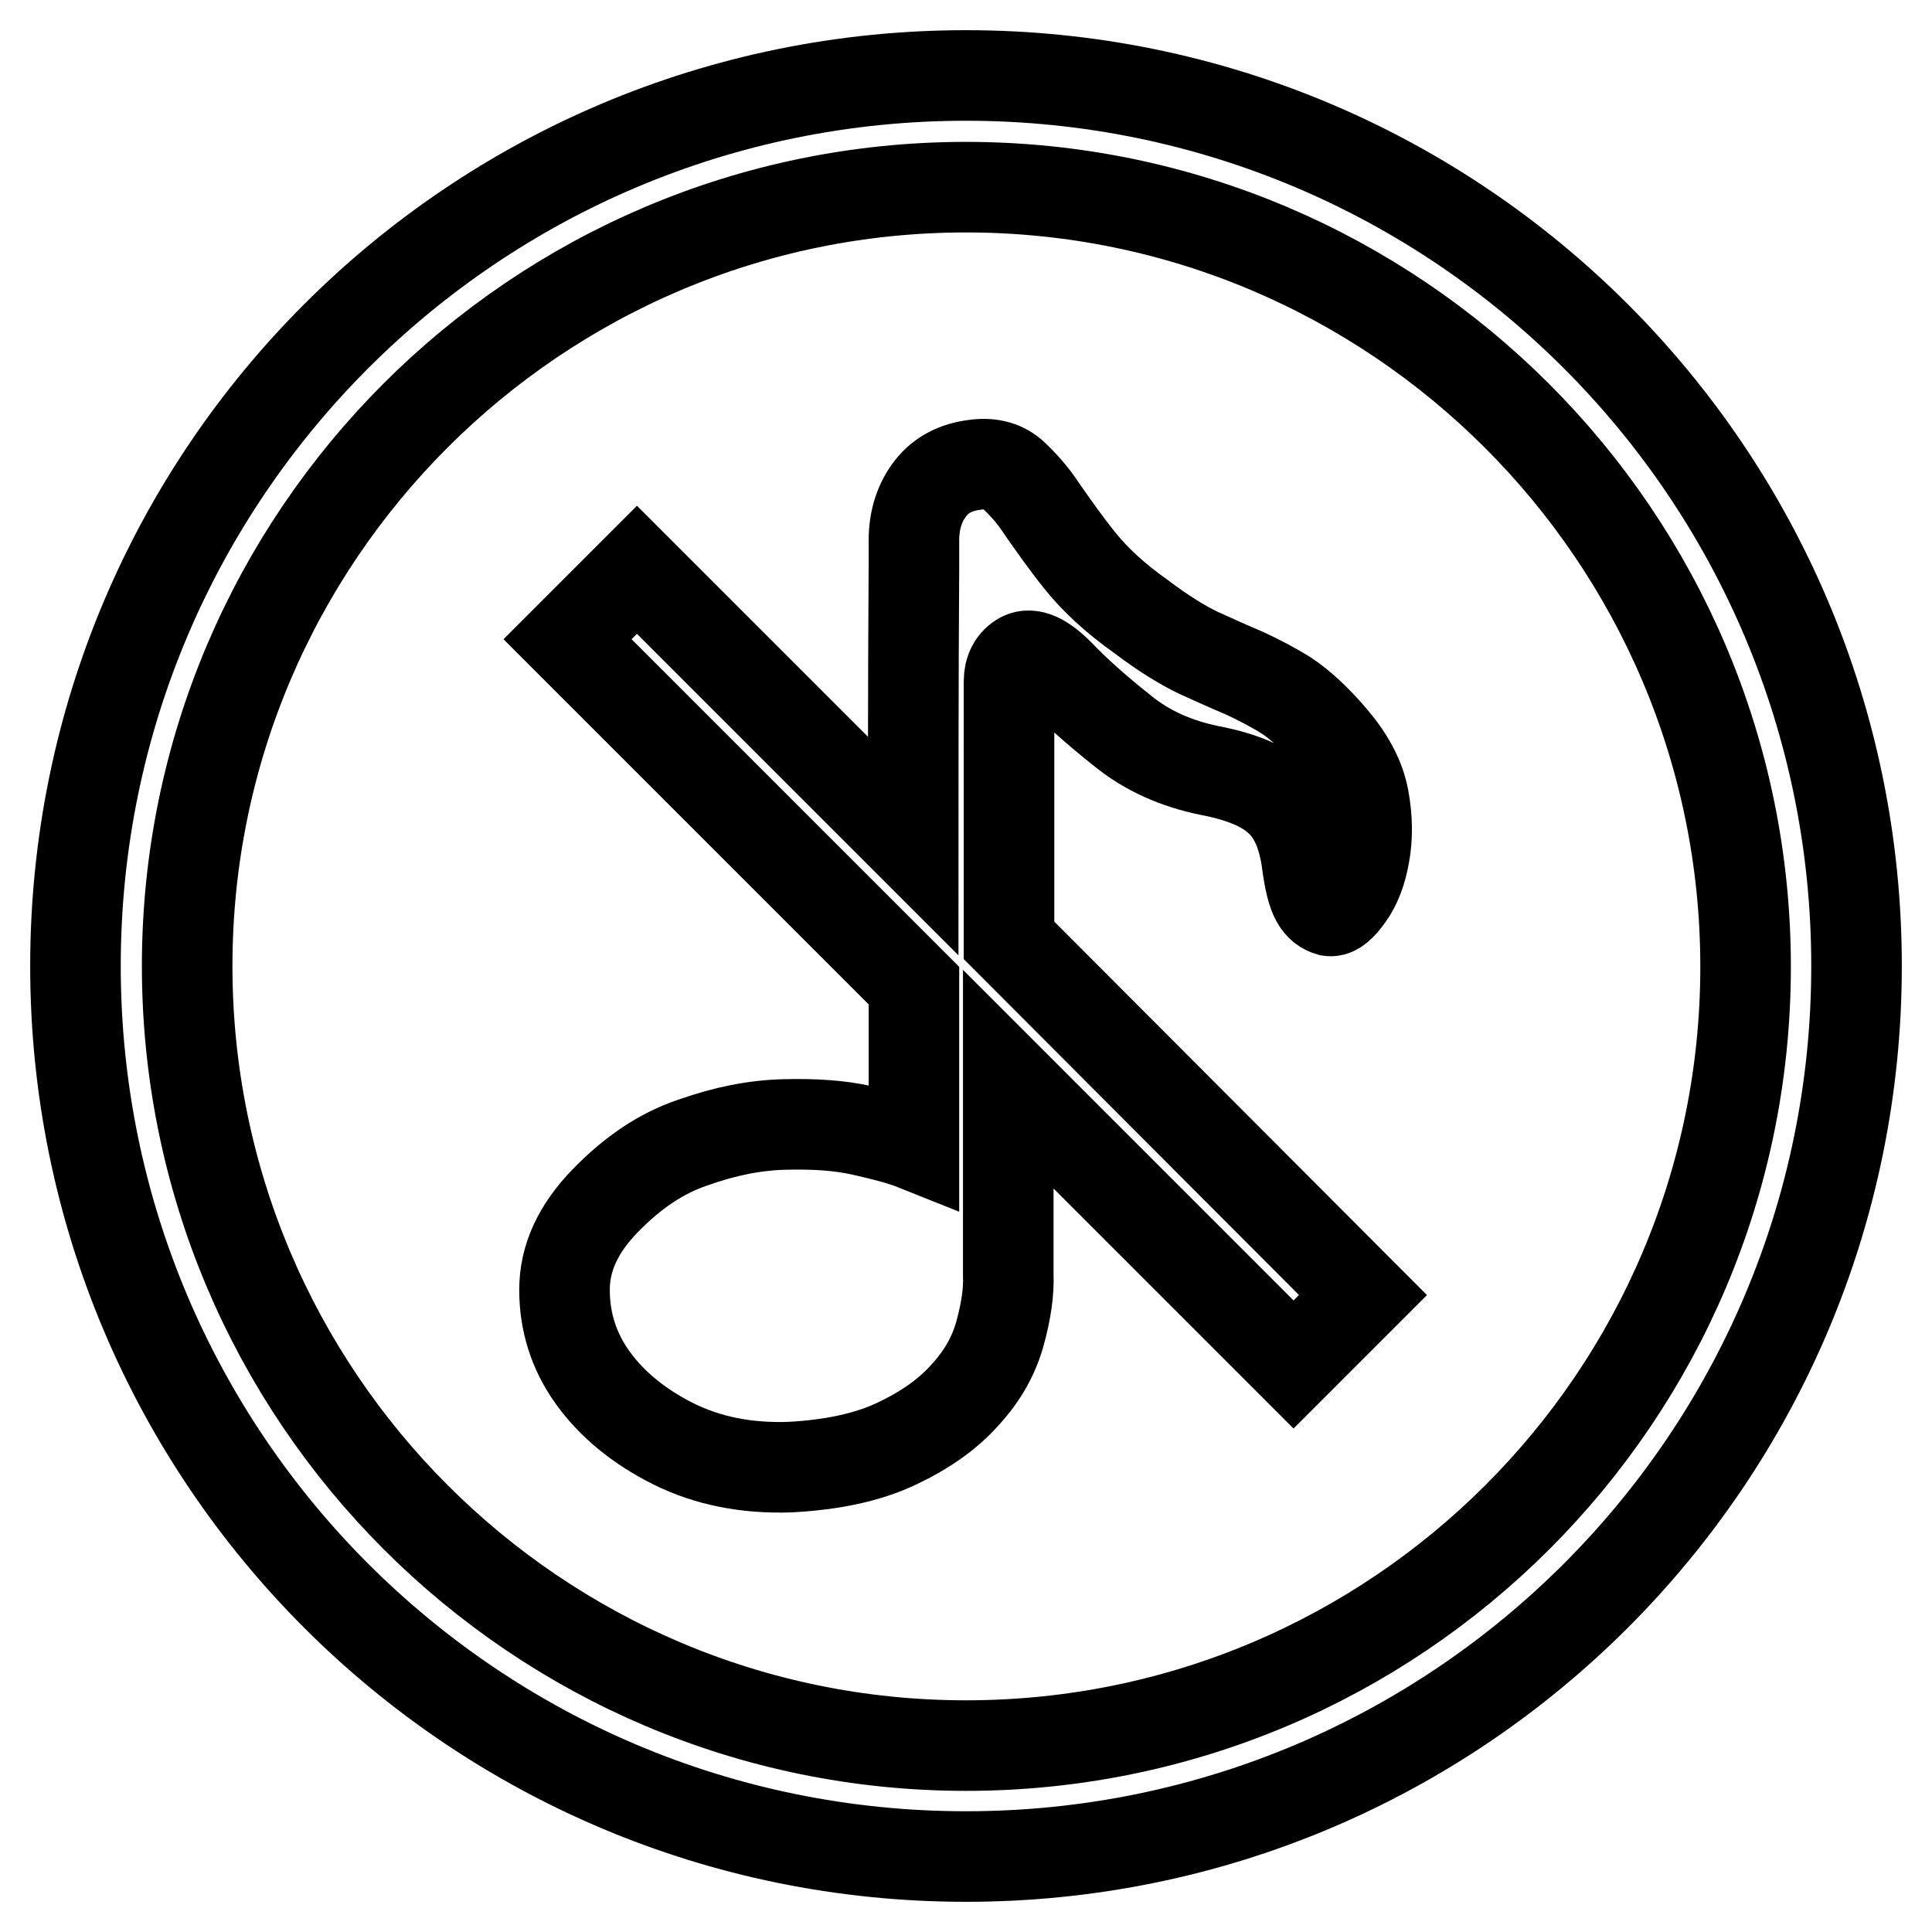
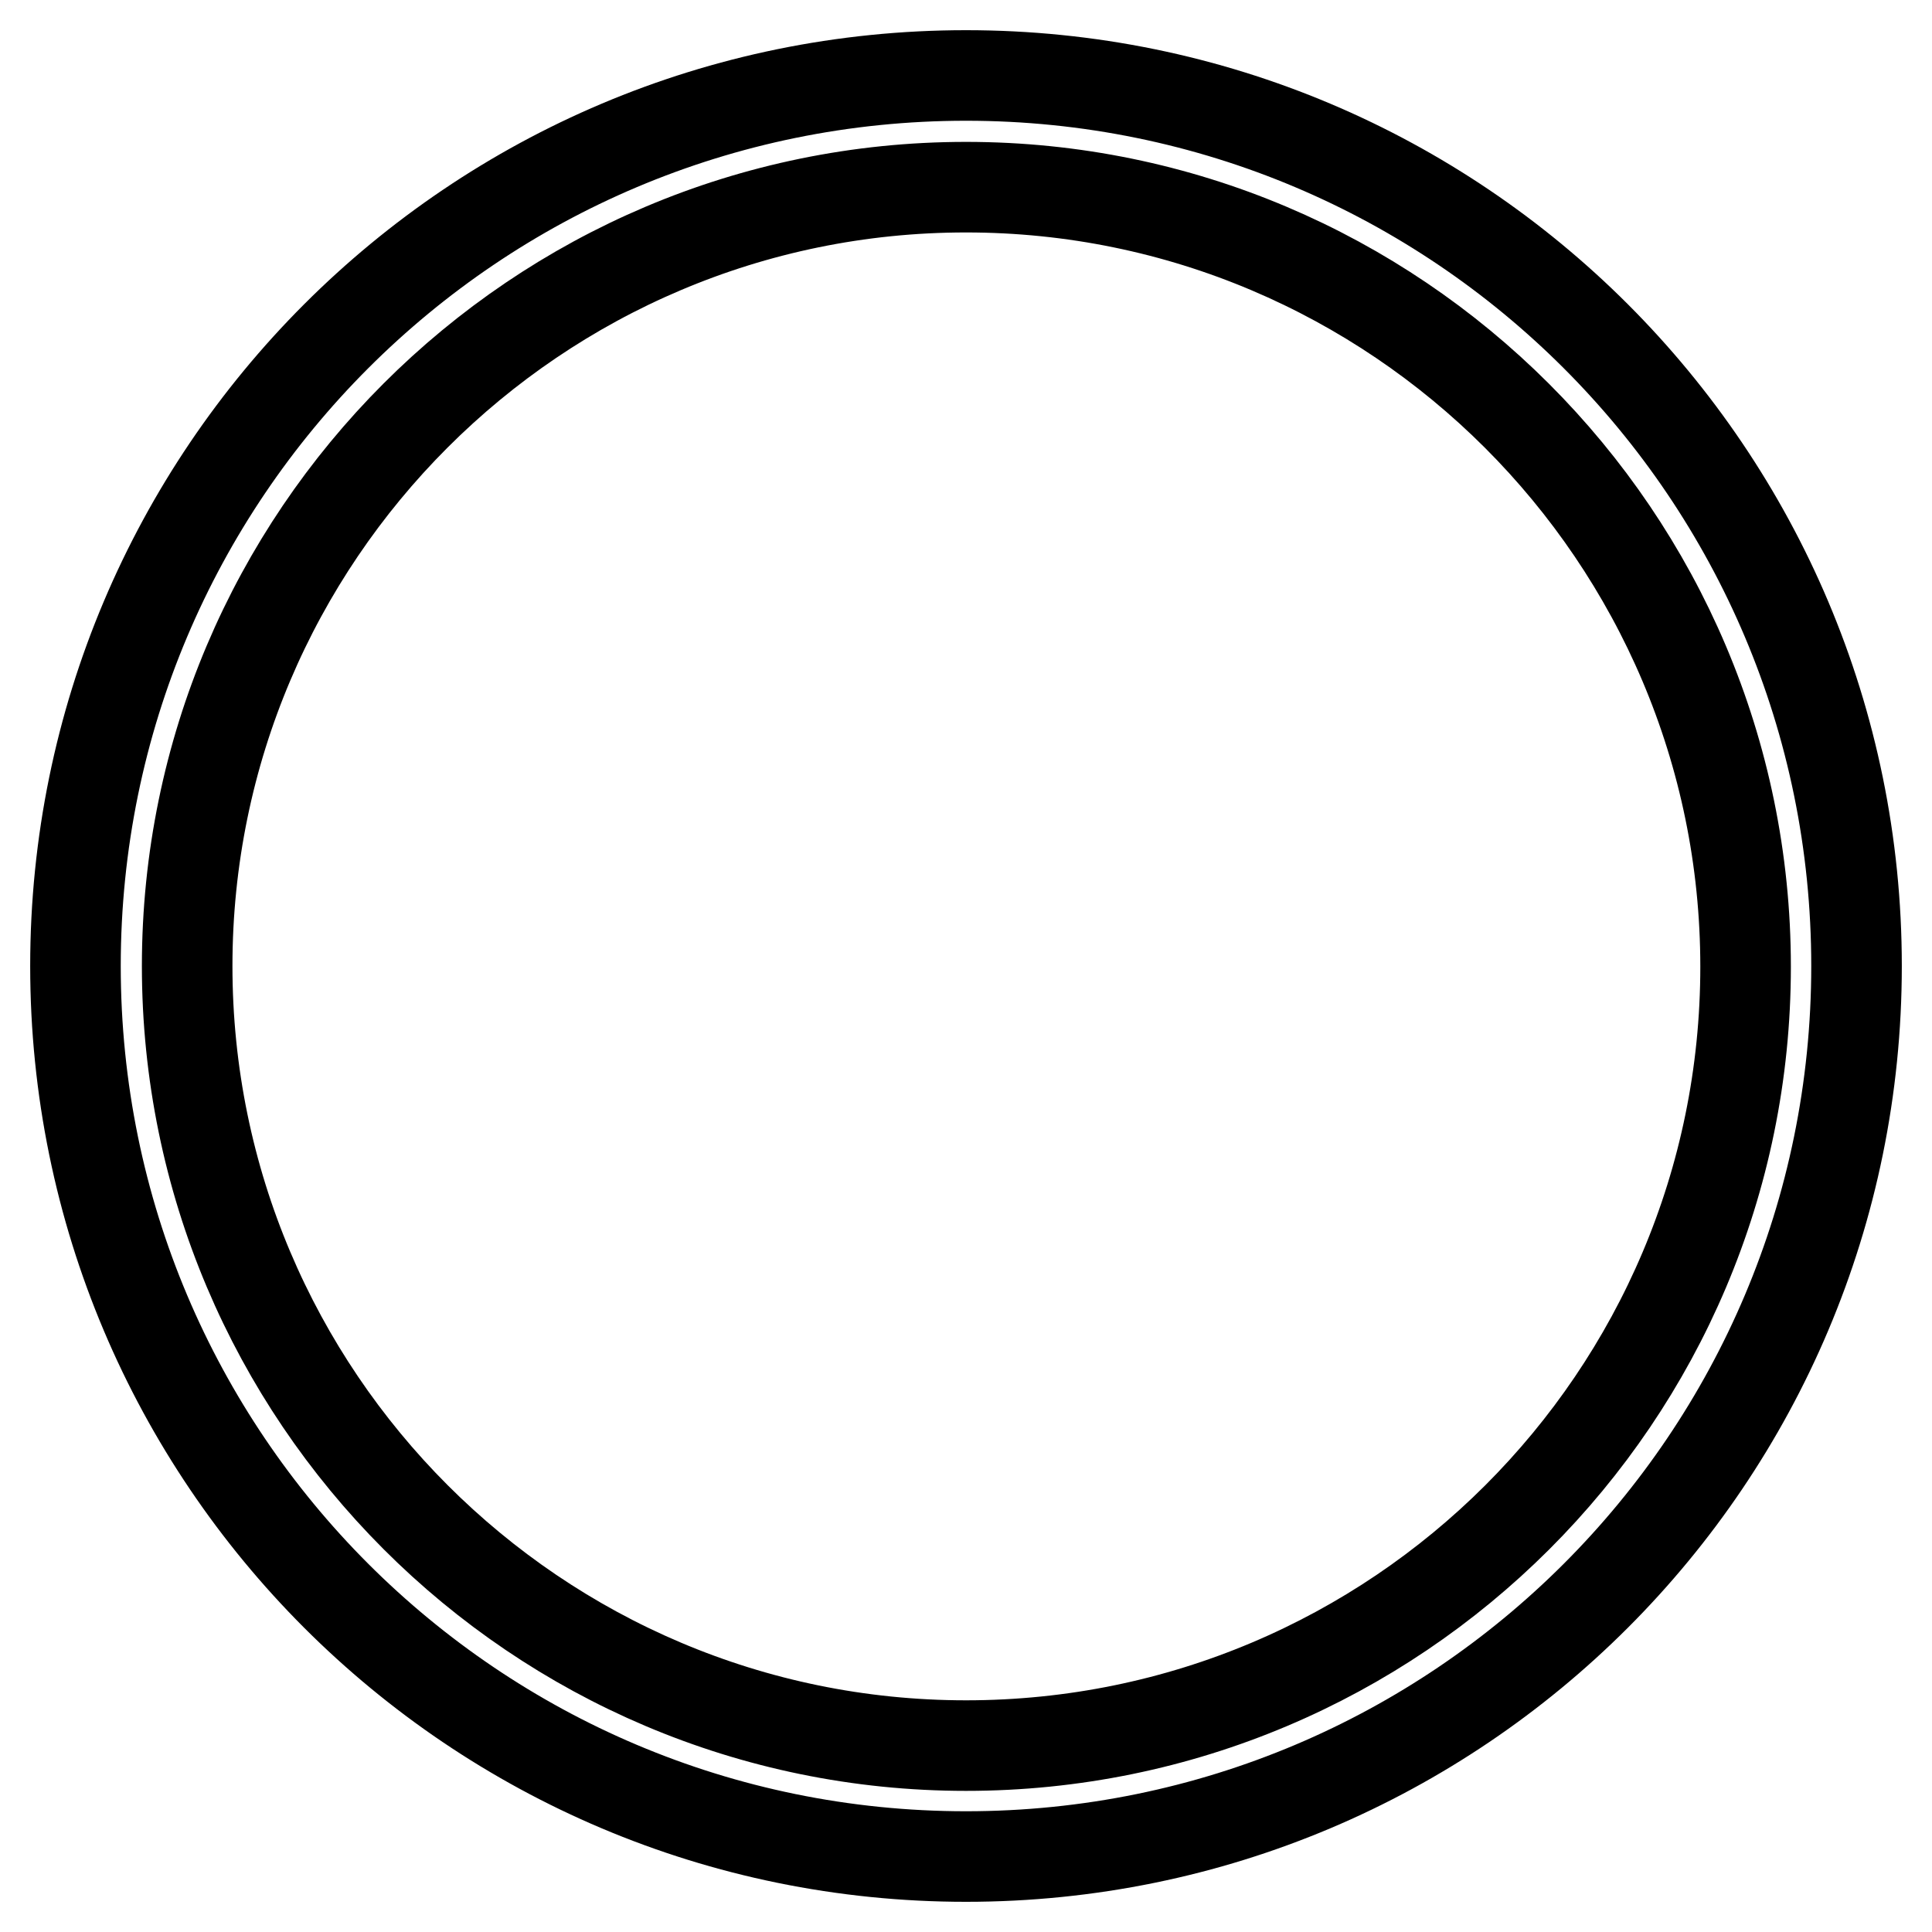
<svg xmlns="http://www.w3.org/2000/svg" version="1.1" x="0px" y="0px" viewBox="0 0 256 256" enable-background="new 0 0 256 256" xml:space="preserve">
  <g>
    <g>
      <path stroke-width="12" fill-opacity="0" stroke="#000000" d="M128,24.8c56.9,0,103.3,46.3,103.3,103.3c0,57-46.3,103.2-103.3,103.2c-56.9,0-103.2-46.3-103.2-103.3C24.8,71.1,71.1,24.8,128,24.8 M128,10C62.8,10,10,62.8,10,128c0,65.2,52.8,118,118,118c65.2,0,118-52.8,118-118C246,62.8,193.2,10,128,10L128,10z" />
-       <path stroke-width="12" fill-opacity="0" stroke="#000000" d="M133.7,90.3c0-1.5,0.6-2.6,1.7-3.2c1.2-0.6,2.8,0.1,4.9,2.2c2.2,2.3,5,4.8,8.4,7.5c3.3,2.7,7.2,4.4,11.6,5.3c4.2,0.8,7.3,2.1,9.2,3.9c2,1.8,3.2,4.6,3.7,8.4c0.3,2.3,0.7,3.9,1.2,4.8c0.5,0.9,1.1,1.3,1.8,1.5c0.7,0.1,1.5-0.6,2.5-2c1-1.4,1.7-3.2,2.1-5.5c0.4-2.2,0.4-4.7-0.1-7.4c-0.5-2.7-1.9-5.3-4.1-7.9c-2.2-2.6-4.3-4.5-6.1-5.7c-1.9-1.2-3.7-2.1-5.6-3c-1.9-0.8-3.9-1.7-6.1-2.7c-2.1-1-4.7-2.6-7.6-4.8c-3.4-2.4-6.1-4.9-8.1-7.4c-2-2.5-3.6-4.8-5-6.8c-1.3-2-2.7-3.5-4-4.7c-1.3-1.1-3-1.5-5-1.2c-2.4,0.3-4.4,1.3-5.8,3.1c-1.4,1.8-2.2,4.1-2.2,6.9c0,1,0,2.2,0,3.7c-0.1,12.8-0.1,36.8-0.1,36.8L84.4,75.5l-9.2,9.2l45.9,45.9v21.1c-1.5-0.6-3.7-1.2-6.8-1.9c-3.1-0.7-6.5-0.9-10.4-0.8c-3.9,0.1-7.9,0.9-12.1,2.4c-4.2,1.4-8,4-11.6,7.7c-3.6,3.7-5.4,7.6-5.4,11.8c0,4.2,1.2,8.1,3.7,11.6c2.5,3.5,6.1,6.5,10.7,8.8s9.8,3.3,15.5,3.1c5.6-0.3,10.3-1.3,14.1-3.1c3.8-1.8,6.8-3.9,9.1-6.5c2.3-2.5,3.8-5.2,4.6-8.1c0.8-2.9,1.2-5.5,1.1-7.8v-8.3l0-17.6l37.8,37.8l9.2-9.2l-46.9-47C133.7,119.6,133.7,90.3,133.7,90.3z" />
    </g>
  </g>
</svg>